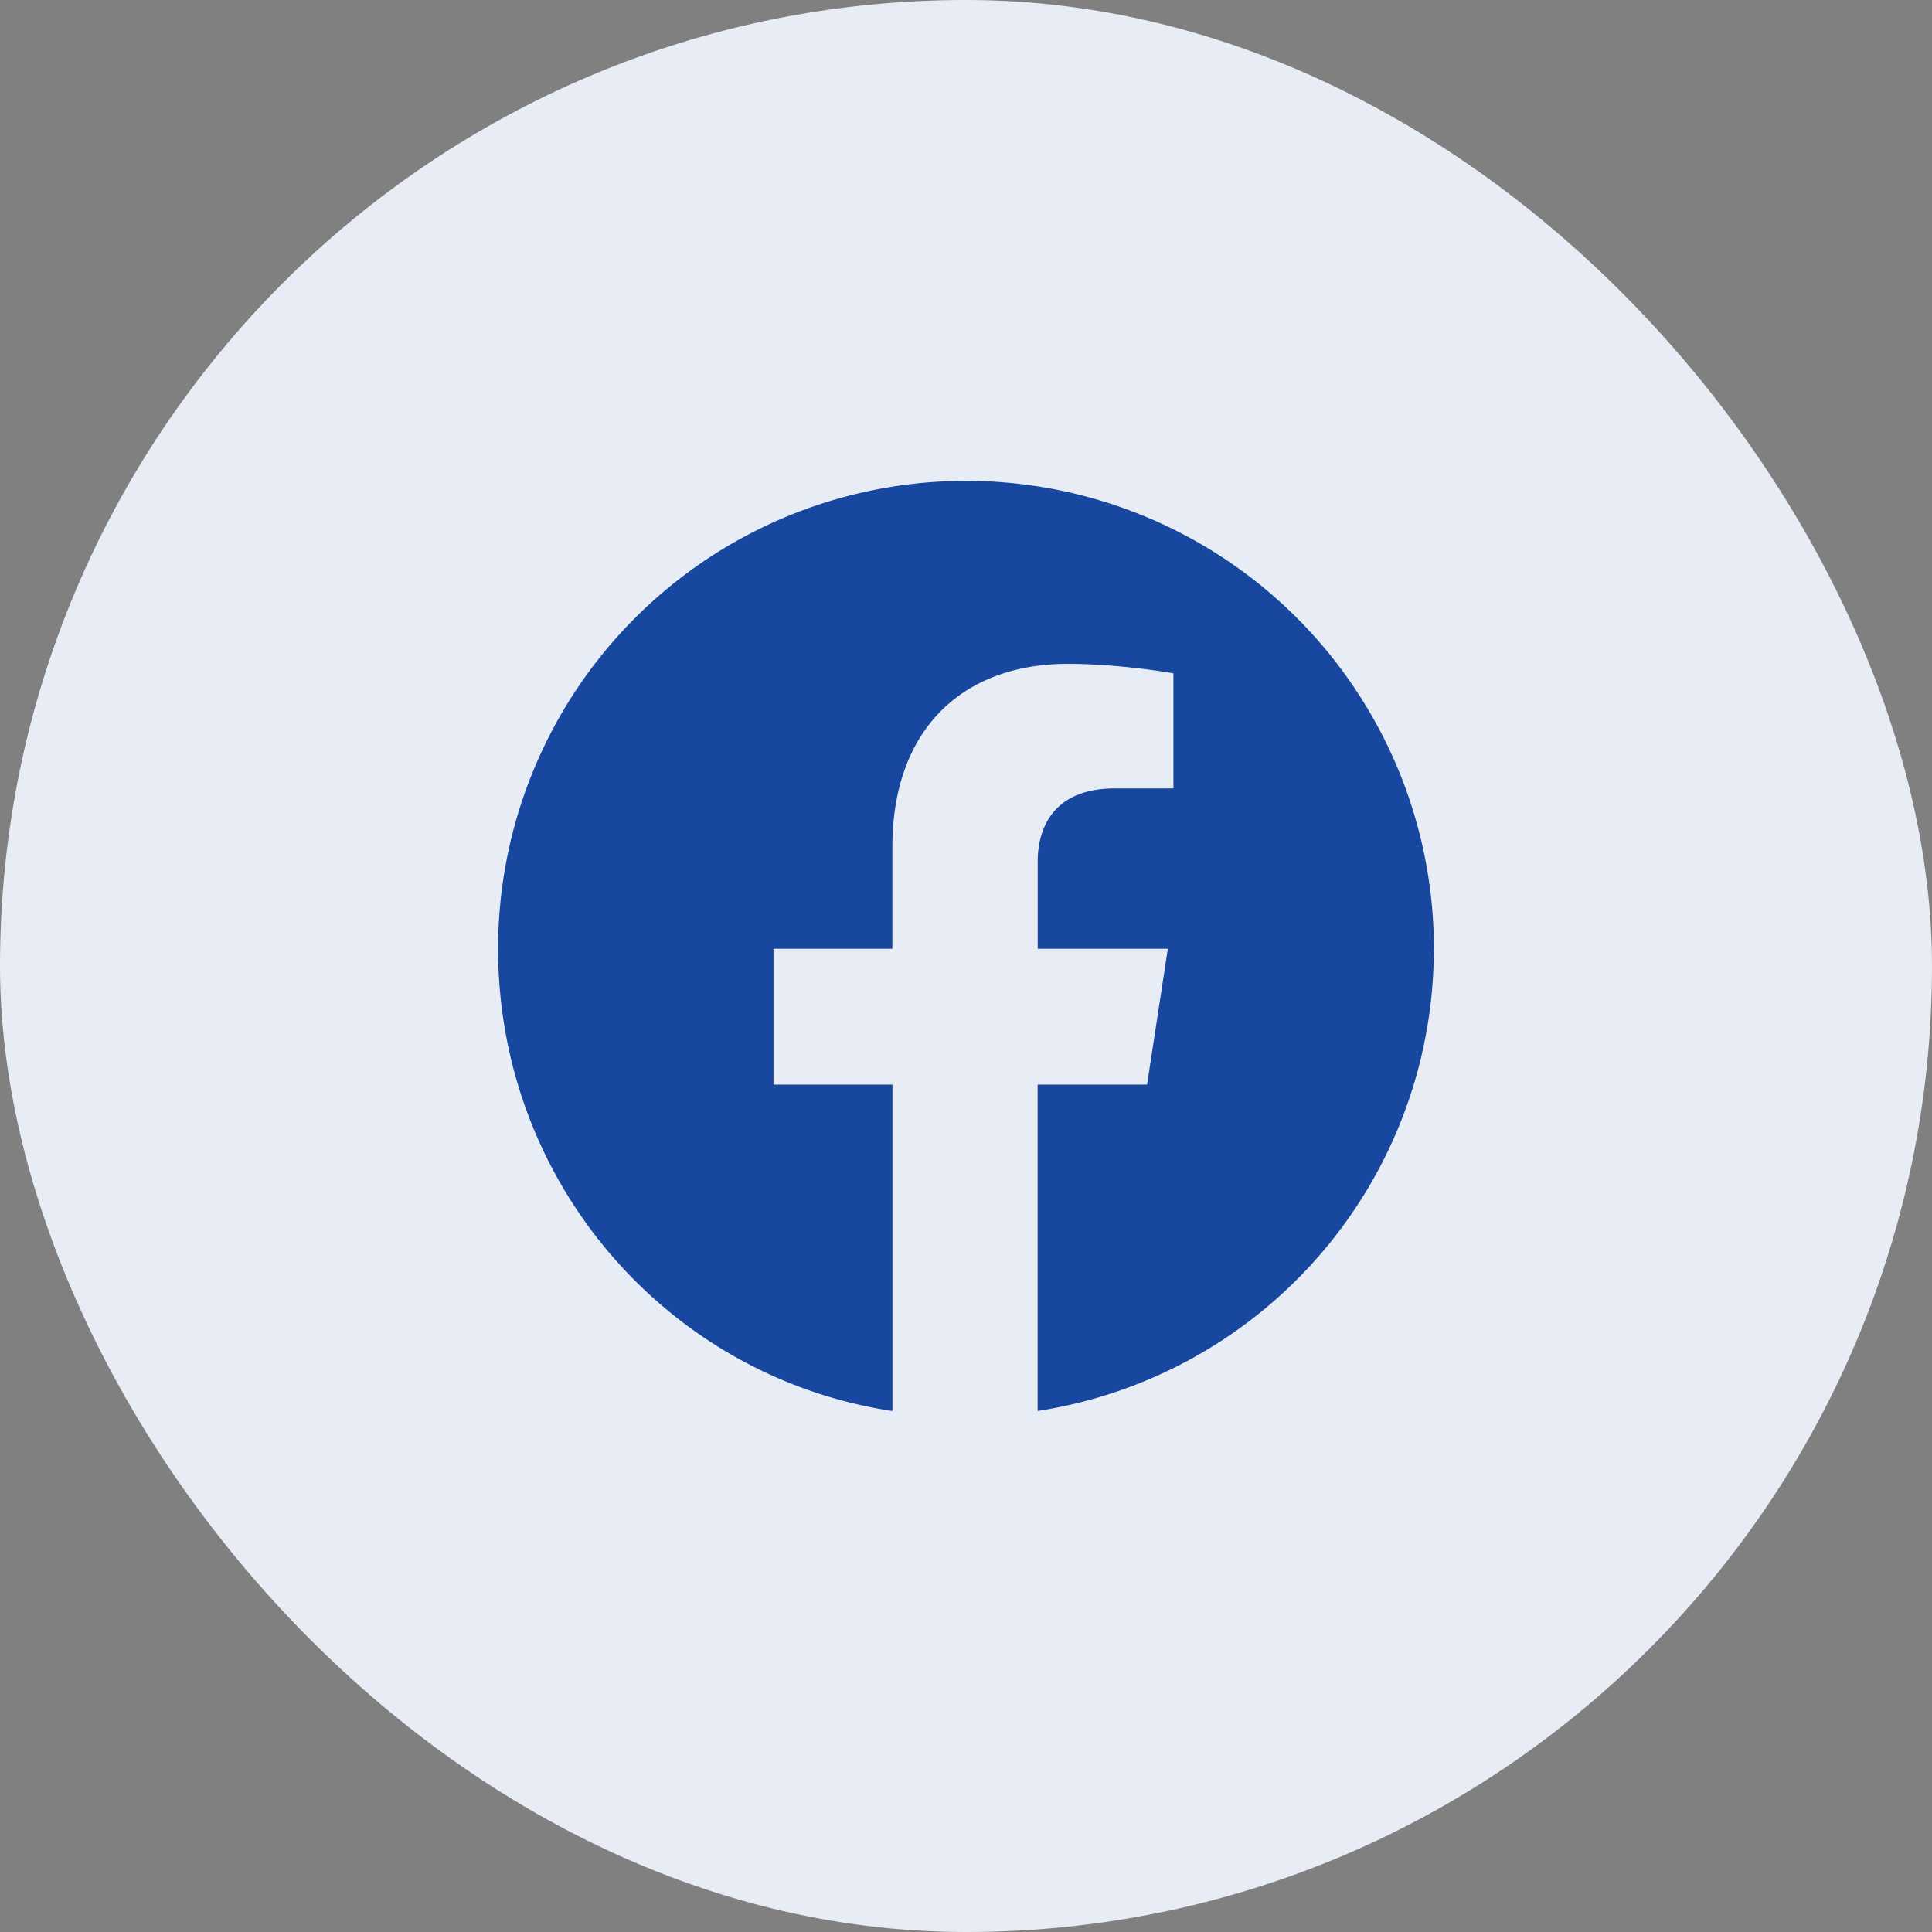
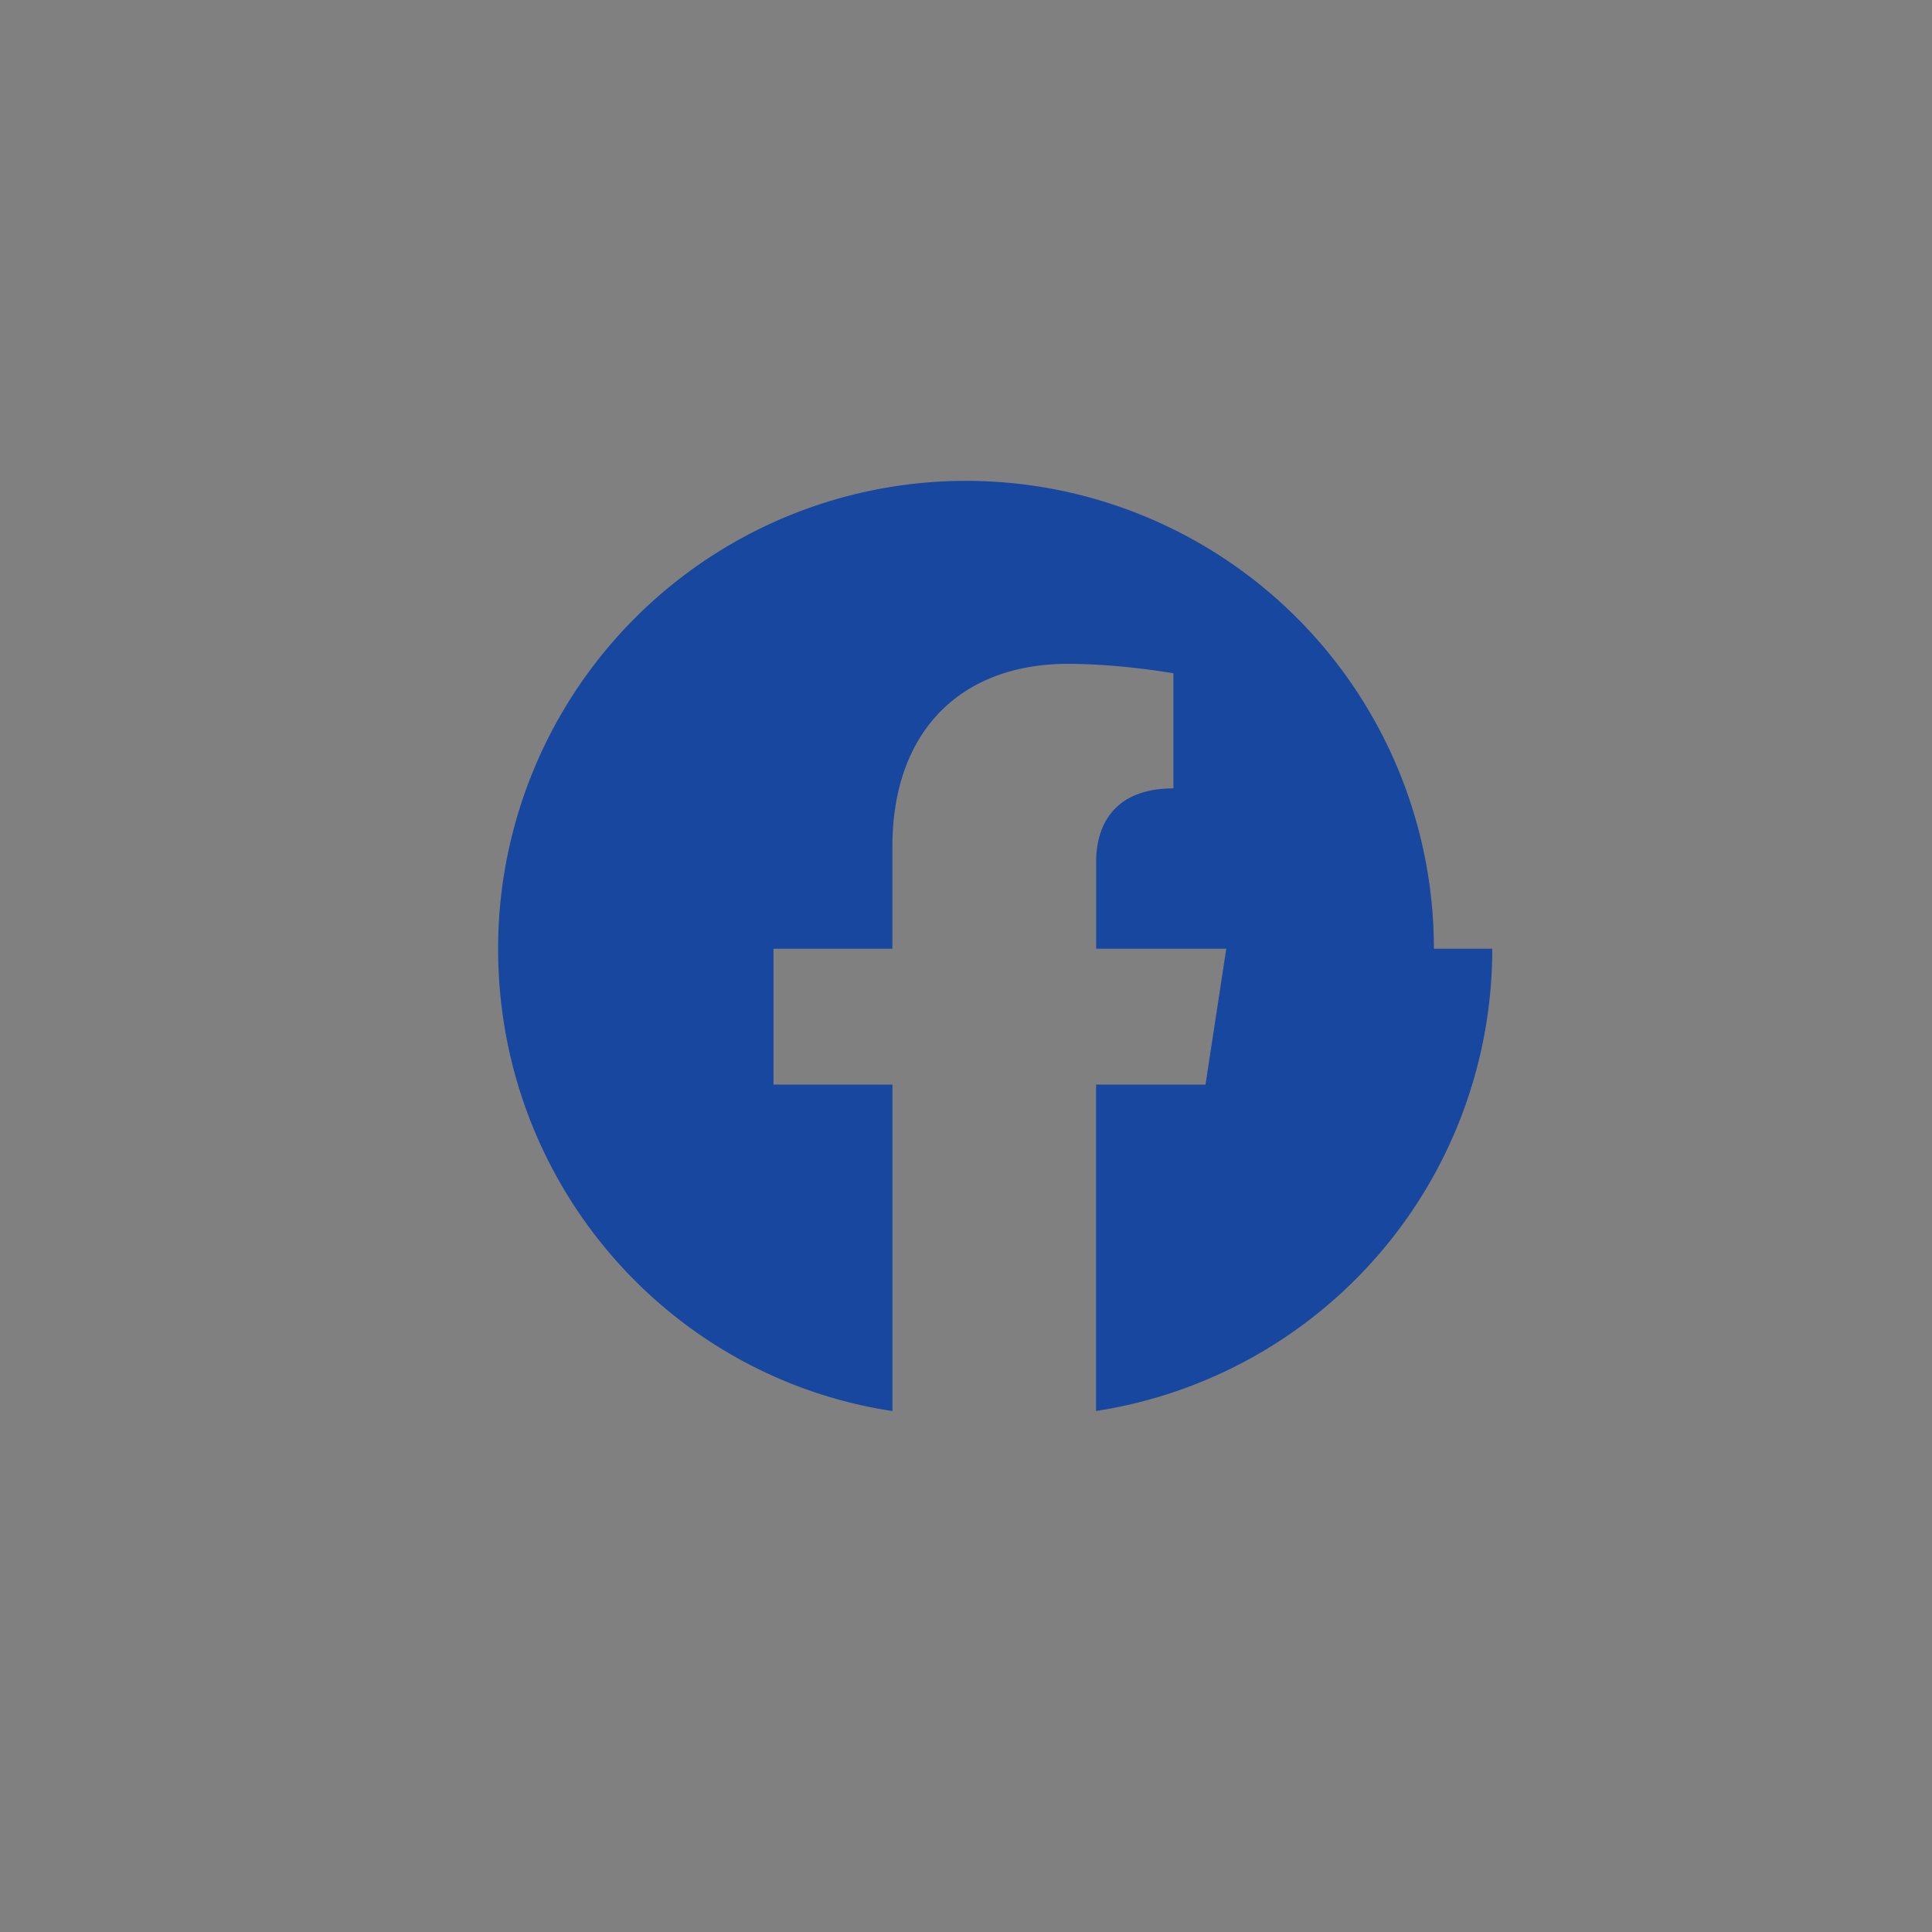
<svg xmlns="http://www.w3.org/2000/svg" width="28" height="28" fill="none">
  <rect width="100%" height="100%" fill="#808080" stroke="none" />
-   <rect width="28" height="28" rx="14" fill="#E8EDF5" />
-   <path d="M20.781 13.75A6.78 6.78 0 0014 6.969a6.78 6.78 0 00-6.781 6.781c0 3.39 2.46 6.207 5.715 6.7v-4.731H11.21V13.75h1.723v-1.477c0-1.695 1.011-2.652 2.543-2.652.765 0 1.53.137 1.53.137v1.668h-.847c-.848 0-1.12.52-1.12 1.066v1.258h1.886l-.301 1.969h-1.586v4.73a6.773 6.773 0 005.742-6.699z" fill="#17479E" />
+   <path d="M20.781 13.75A6.78 6.78 0 0014 6.969a6.78 6.78 0 00-6.781 6.781c0 3.39 2.46 6.207 5.715 6.7v-4.731H11.21V13.75h1.723v-1.477c0-1.695 1.011-2.652 2.543-2.652.765 0 1.53.137 1.53.137v1.668c-.848 0-1.12.52-1.12 1.066v1.258h1.886l-.301 1.969h-1.586v4.73a6.773 6.773 0 005.742-6.699z" fill="#17479E" />
</svg>